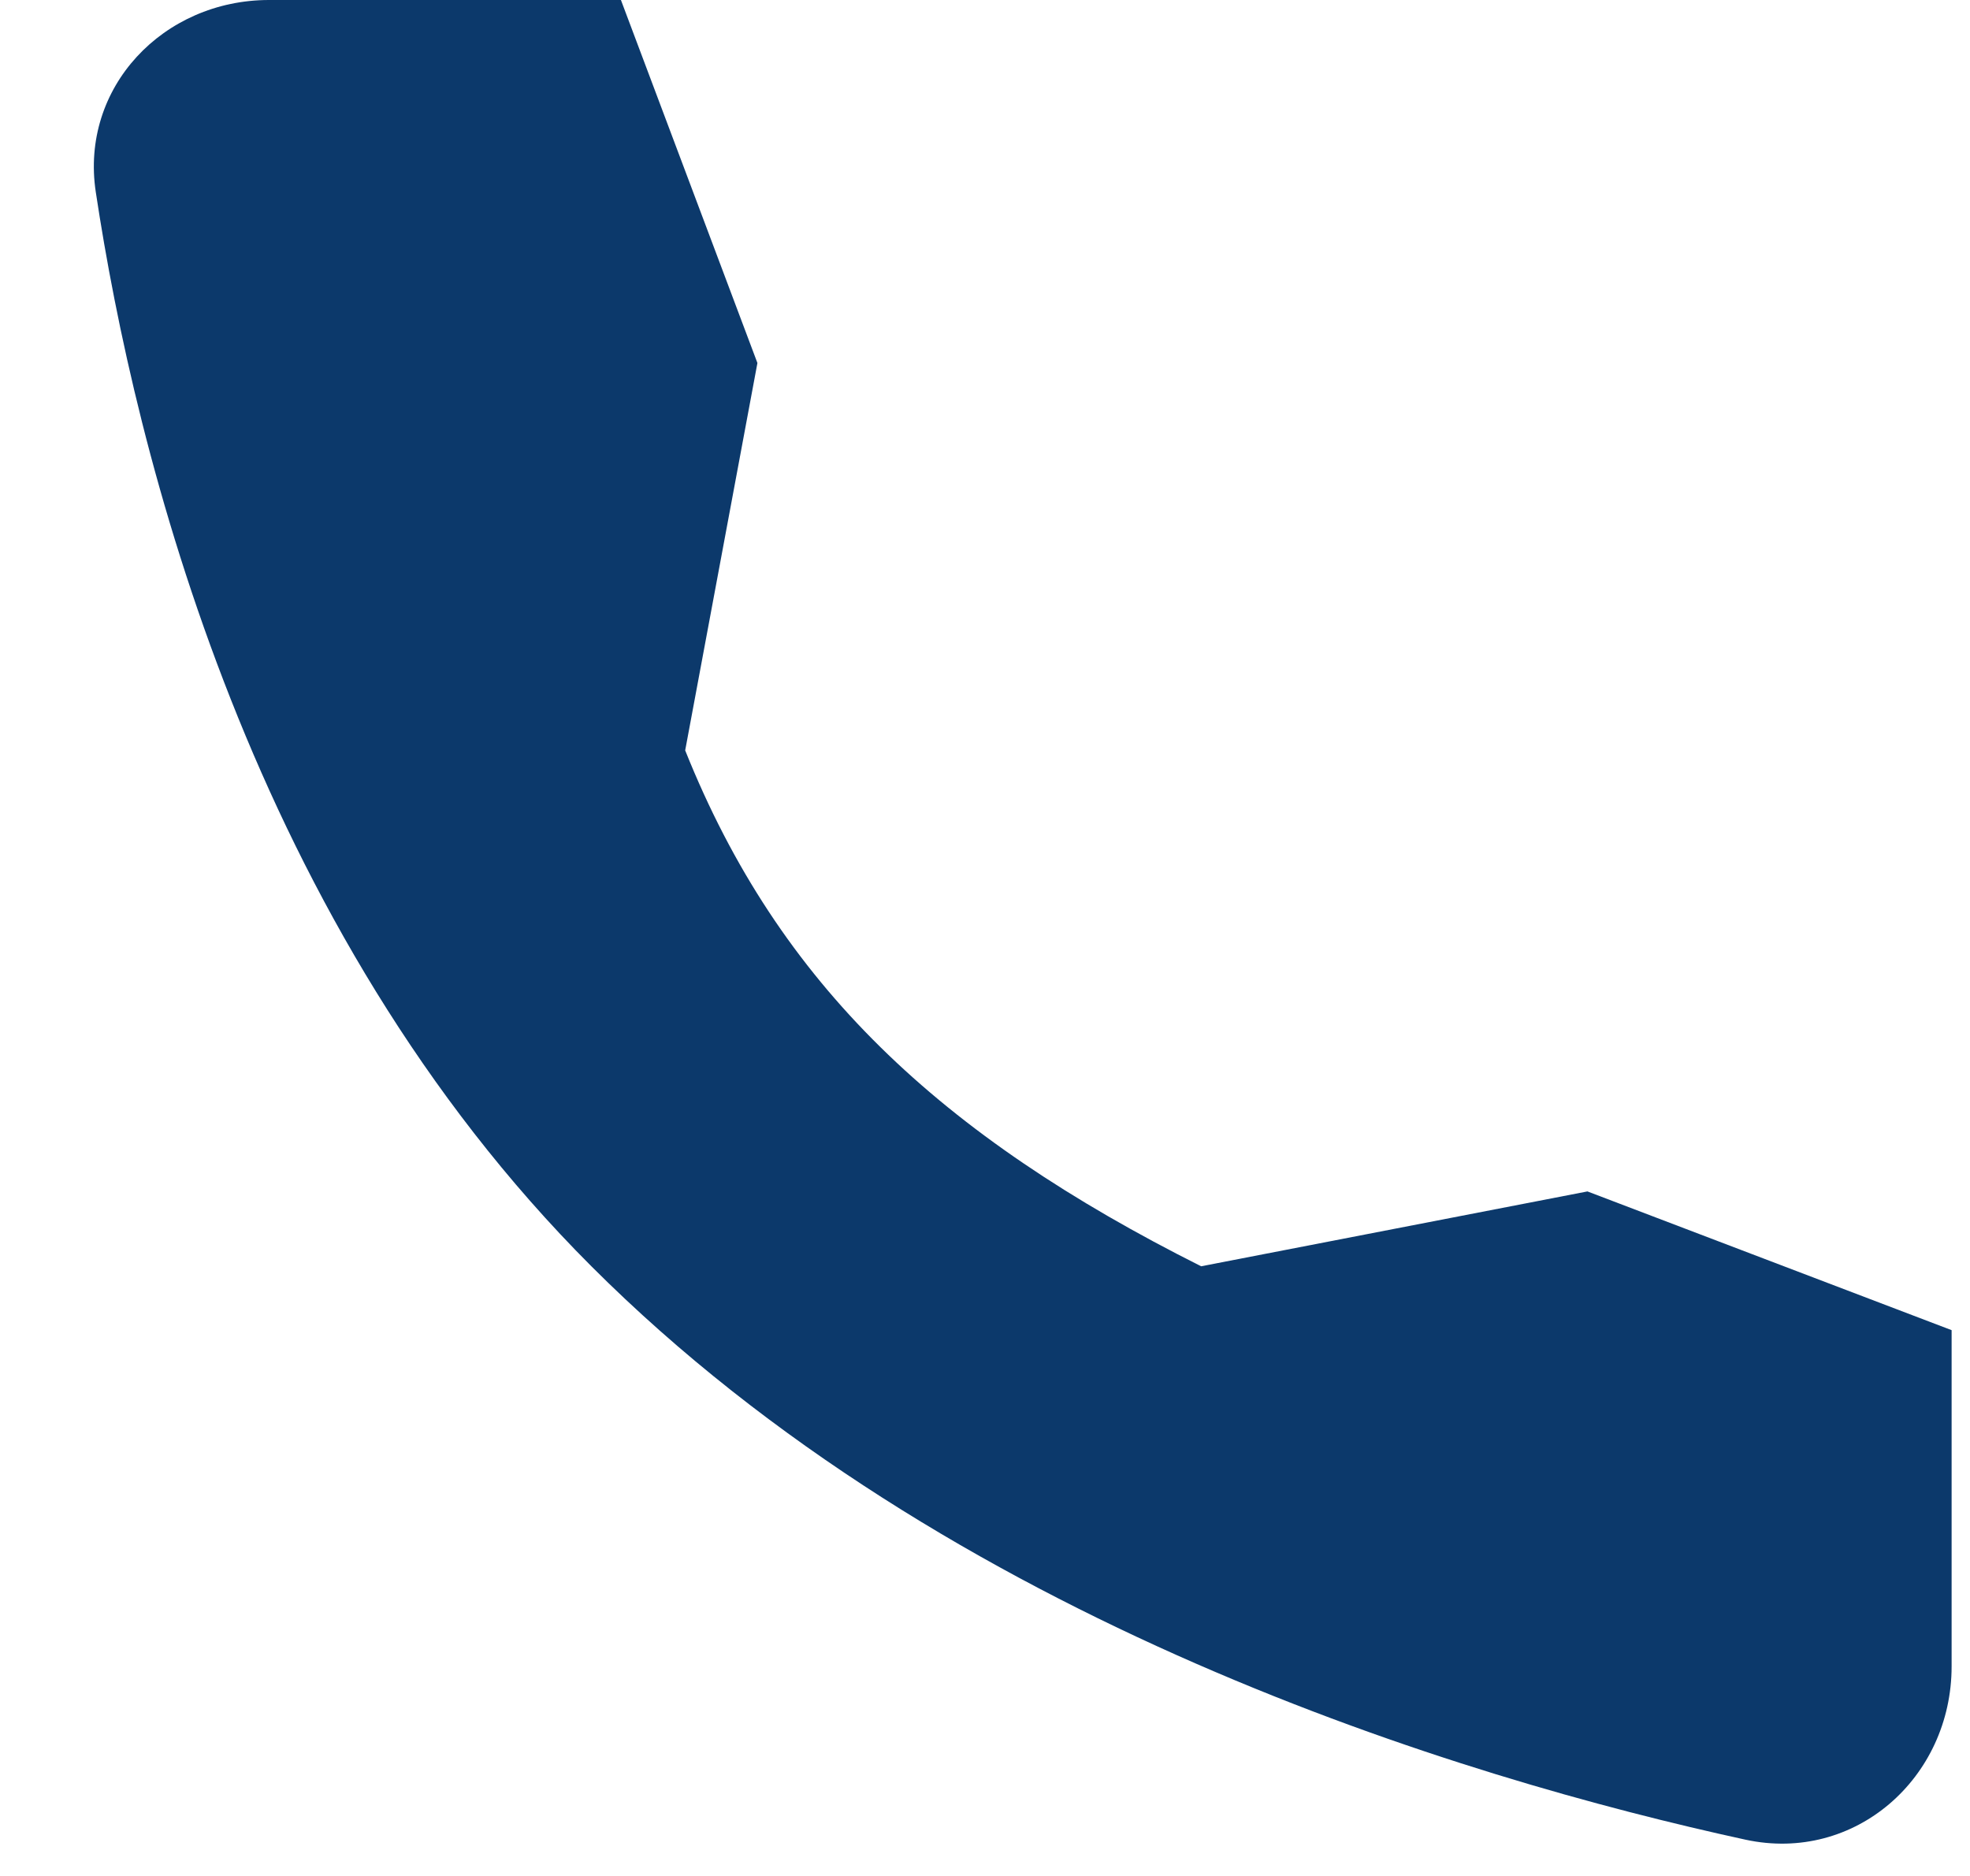
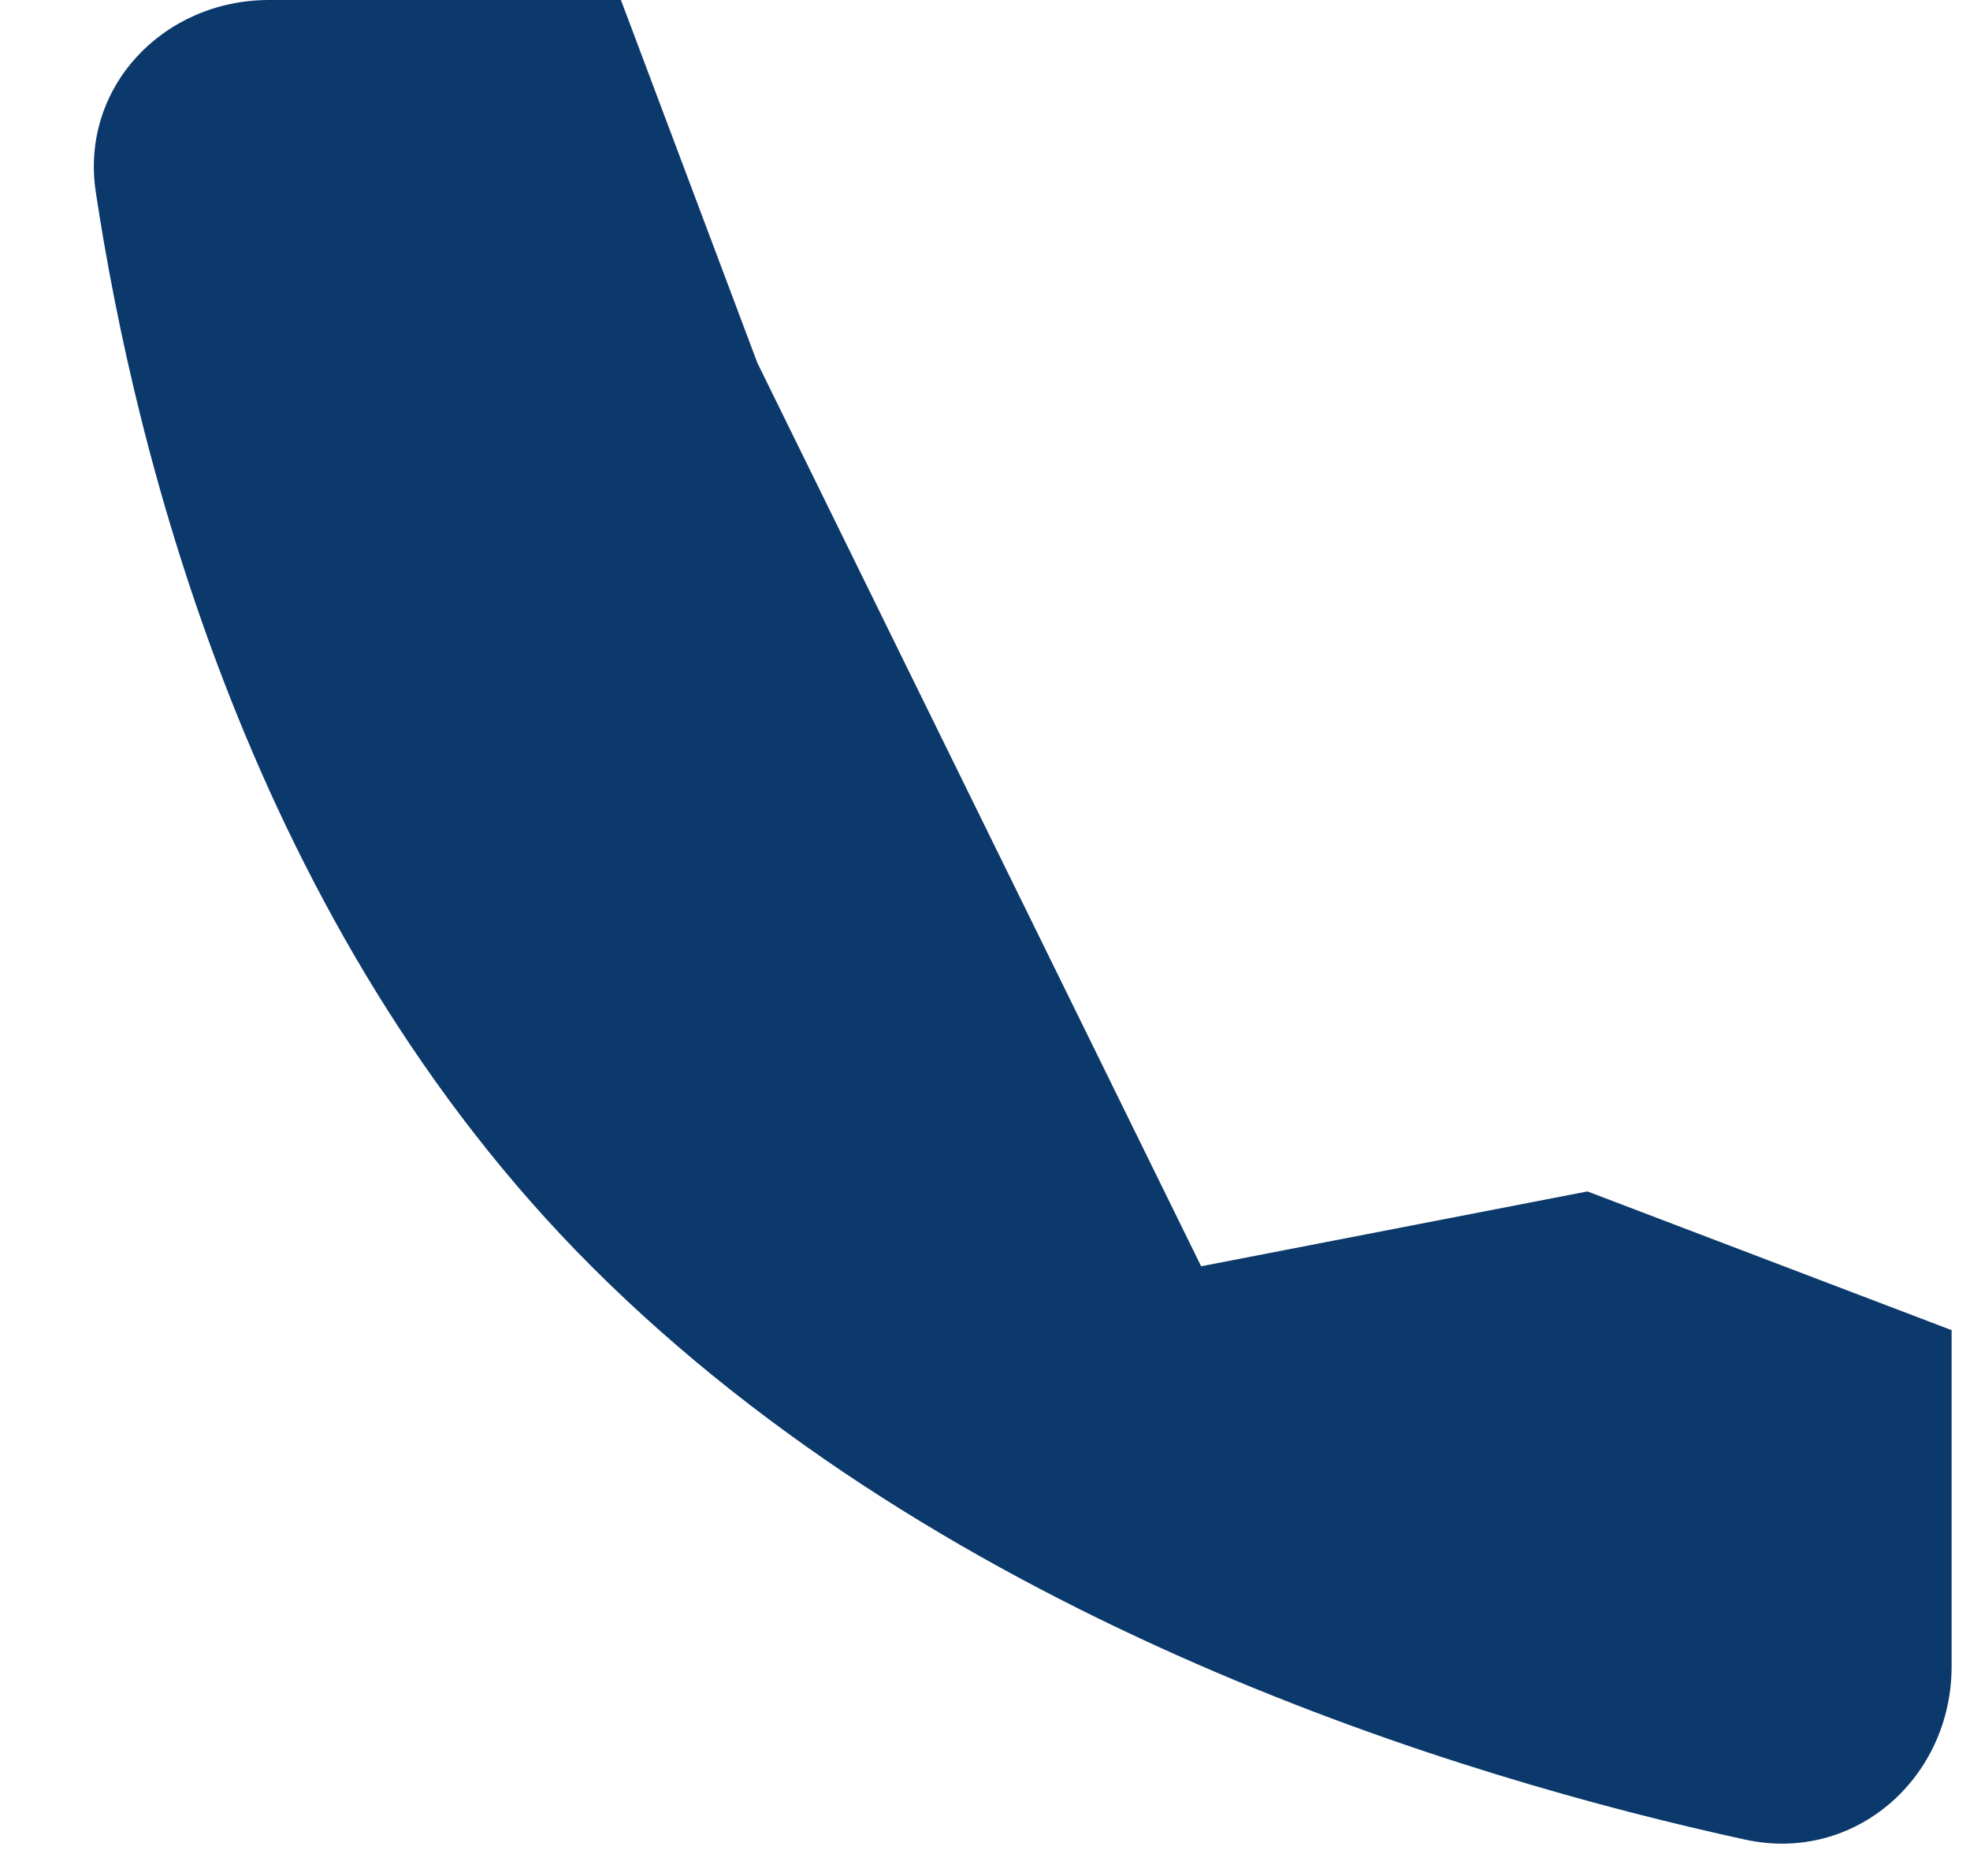
<svg xmlns="http://www.w3.org/2000/svg" width="21" height="20" viewBox="0 0 21 20" fill="none">
-   <path d="M16.922 12.702L12.804 13.5C10.022 12.104 8.304 10.5 7.304 8L8.074 3.87L6.619 0H2.868C1.74 0 0.852 0.932 1.021 2.047C1.441 4.83 2.681 9.877 6.304 13.5C10.109 17.305 15.59 18.956 18.606 19.613C19.771 19.866 20.804 18.957 20.804 17.765V14.181L16.922 12.702Z" fill="#0C396B" />
+   <path d="M16.922 12.702L12.804 13.5L8.074 3.87L6.619 0H2.868C1.74 0 0.852 0.932 1.021 2.047C1.441 4.83 2.681 9.877 6.304 13.5C10.109 17.305 15.59 18.956 18.606 19.613C19.771 19.866 20.804 18.957 20.804 17.765V14.181L16.922 12.702Z" fill="#0C396B" />
</svg>